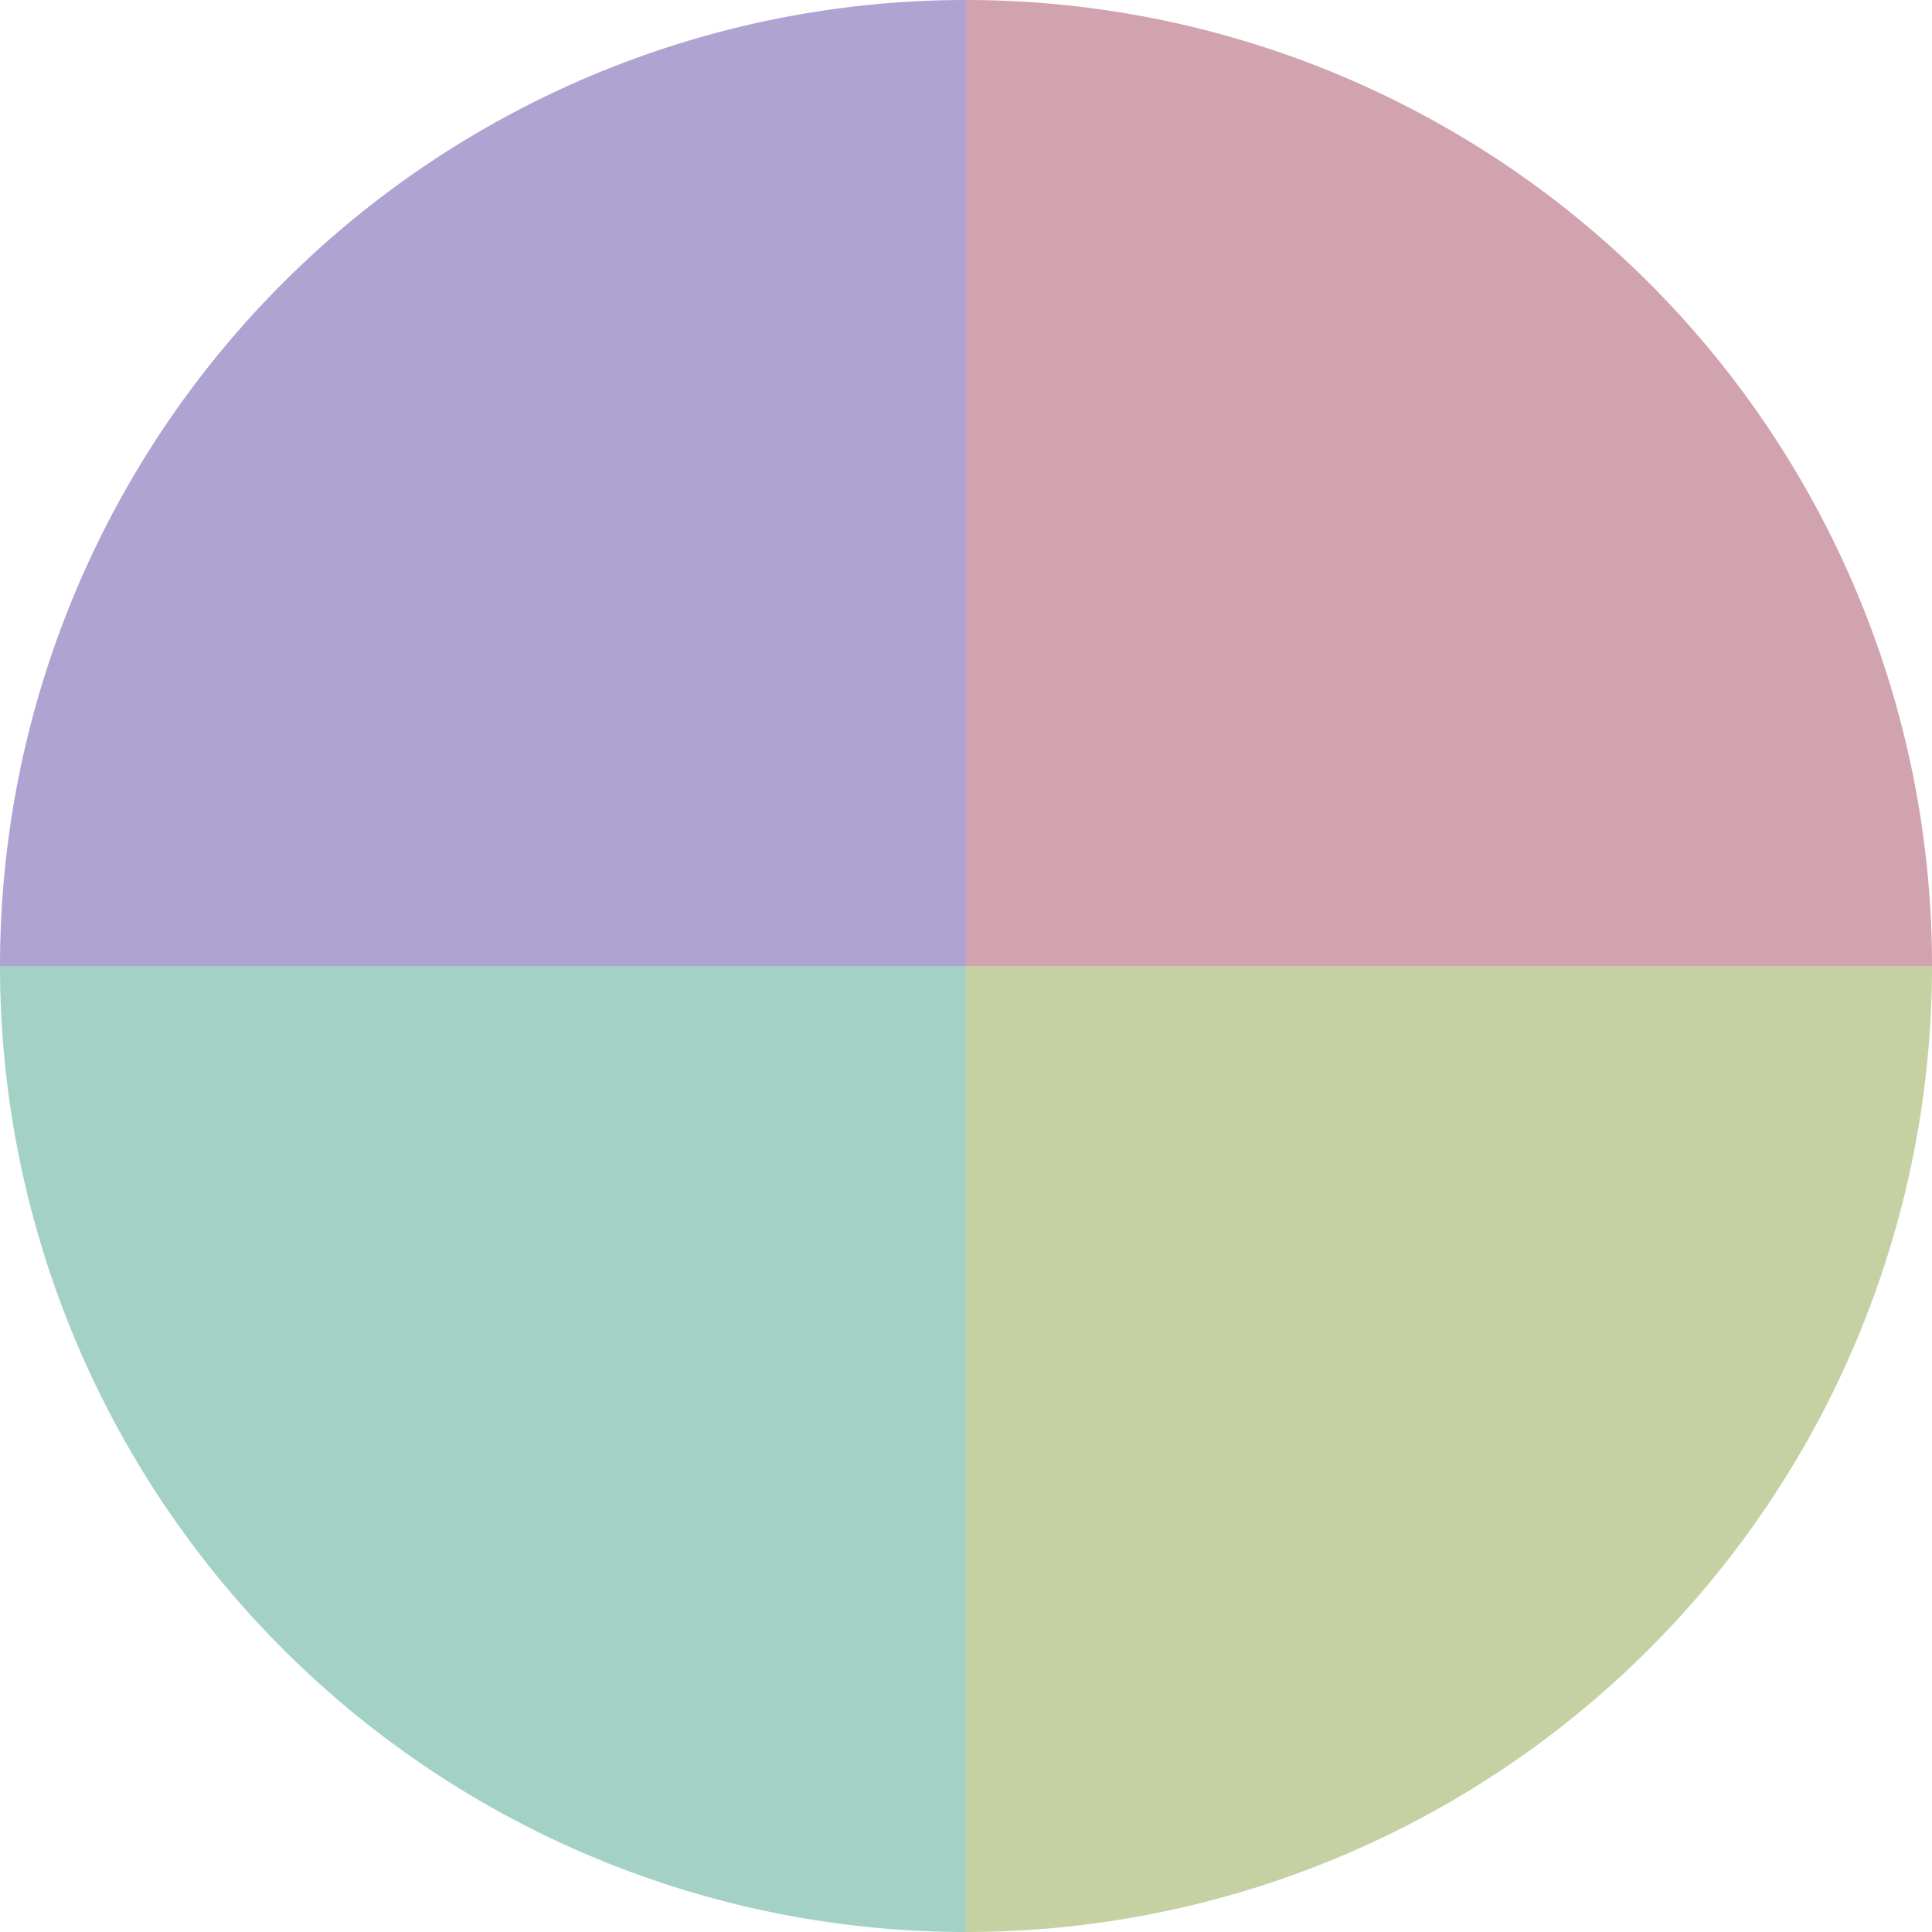
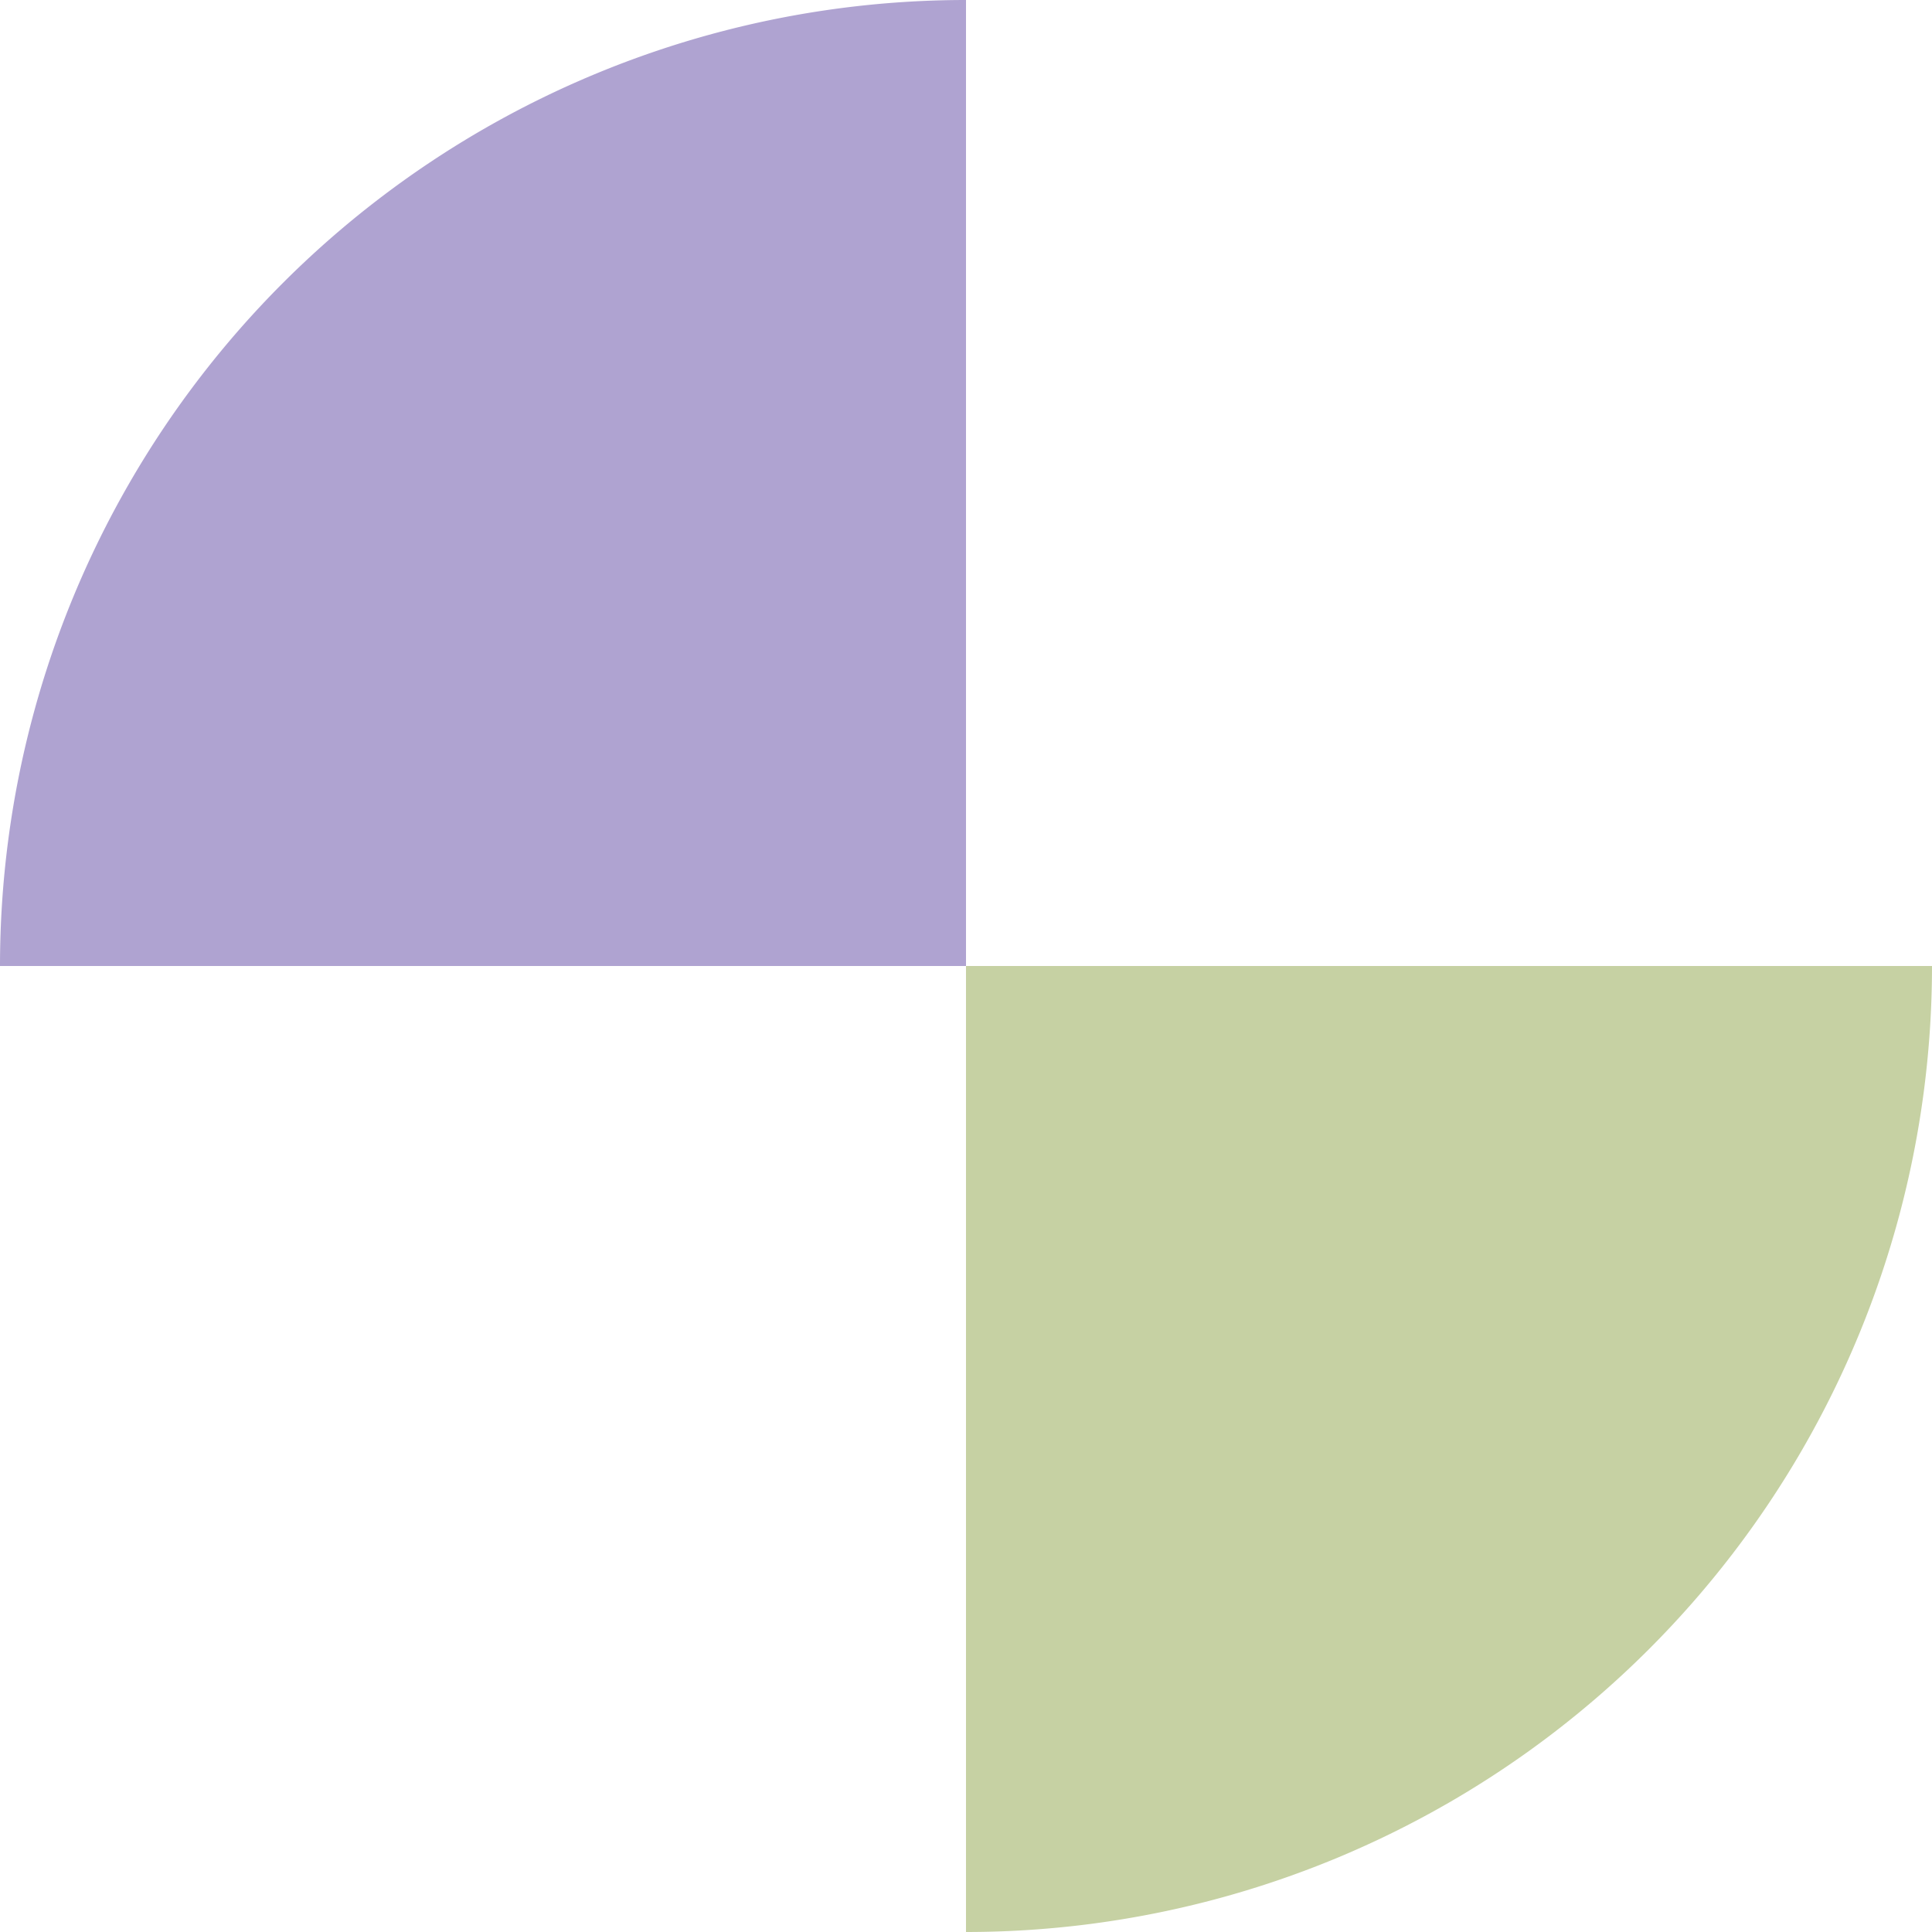
<svg xmlns="http://www.w3.org/2000/svg" width="500" height="500" viewBox="-1 -1 2 2">
-   <path d="M 0 -1               A 1,1 0 0,1 1 0             L 0,0              z" fill="#d1a3ae" />
  <path d="M 1 0               A 1,1 0 0,1 0 1             L 0,0              z" fill="#c6d1a3" />
-   <path d="M 0 1               A 1,1 0 0,1 -1 0             L 0,0              z" fill="#a3d1c6" />
  <path d="M -1 0               A 1,1 0 0,1 -0 -1             L 0,0              z" fill="#afa3d1" />
</svg>